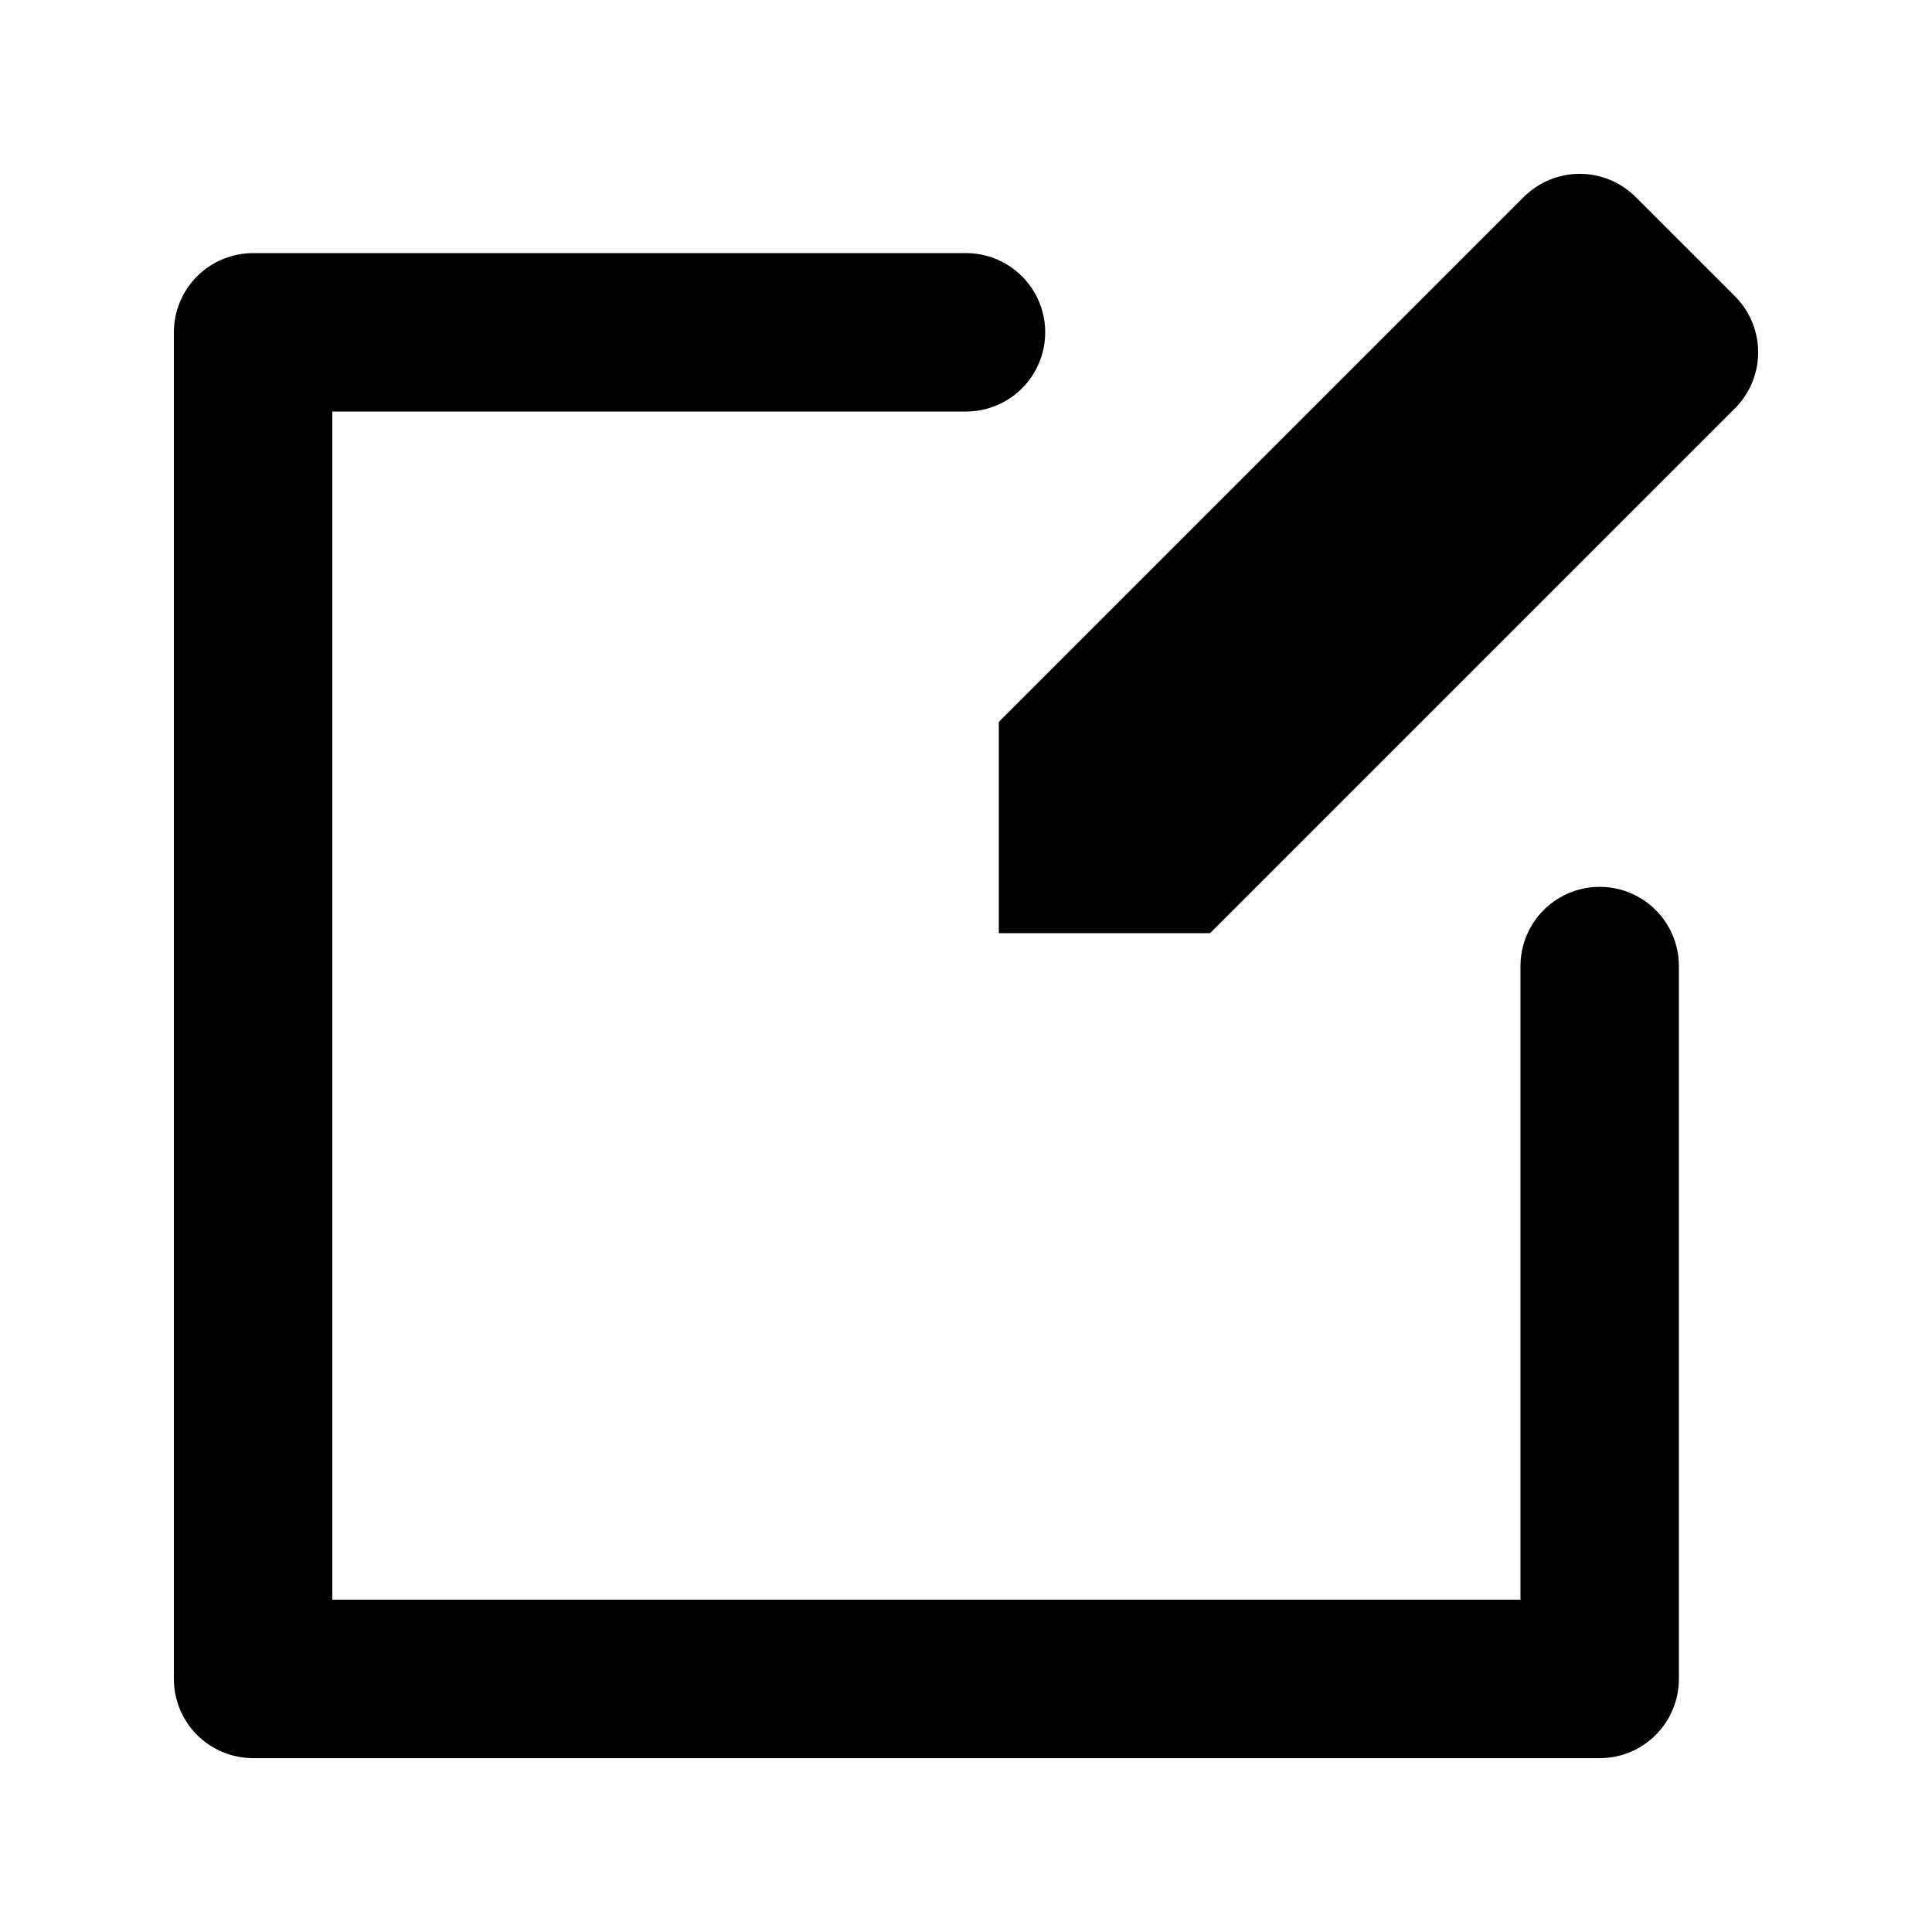
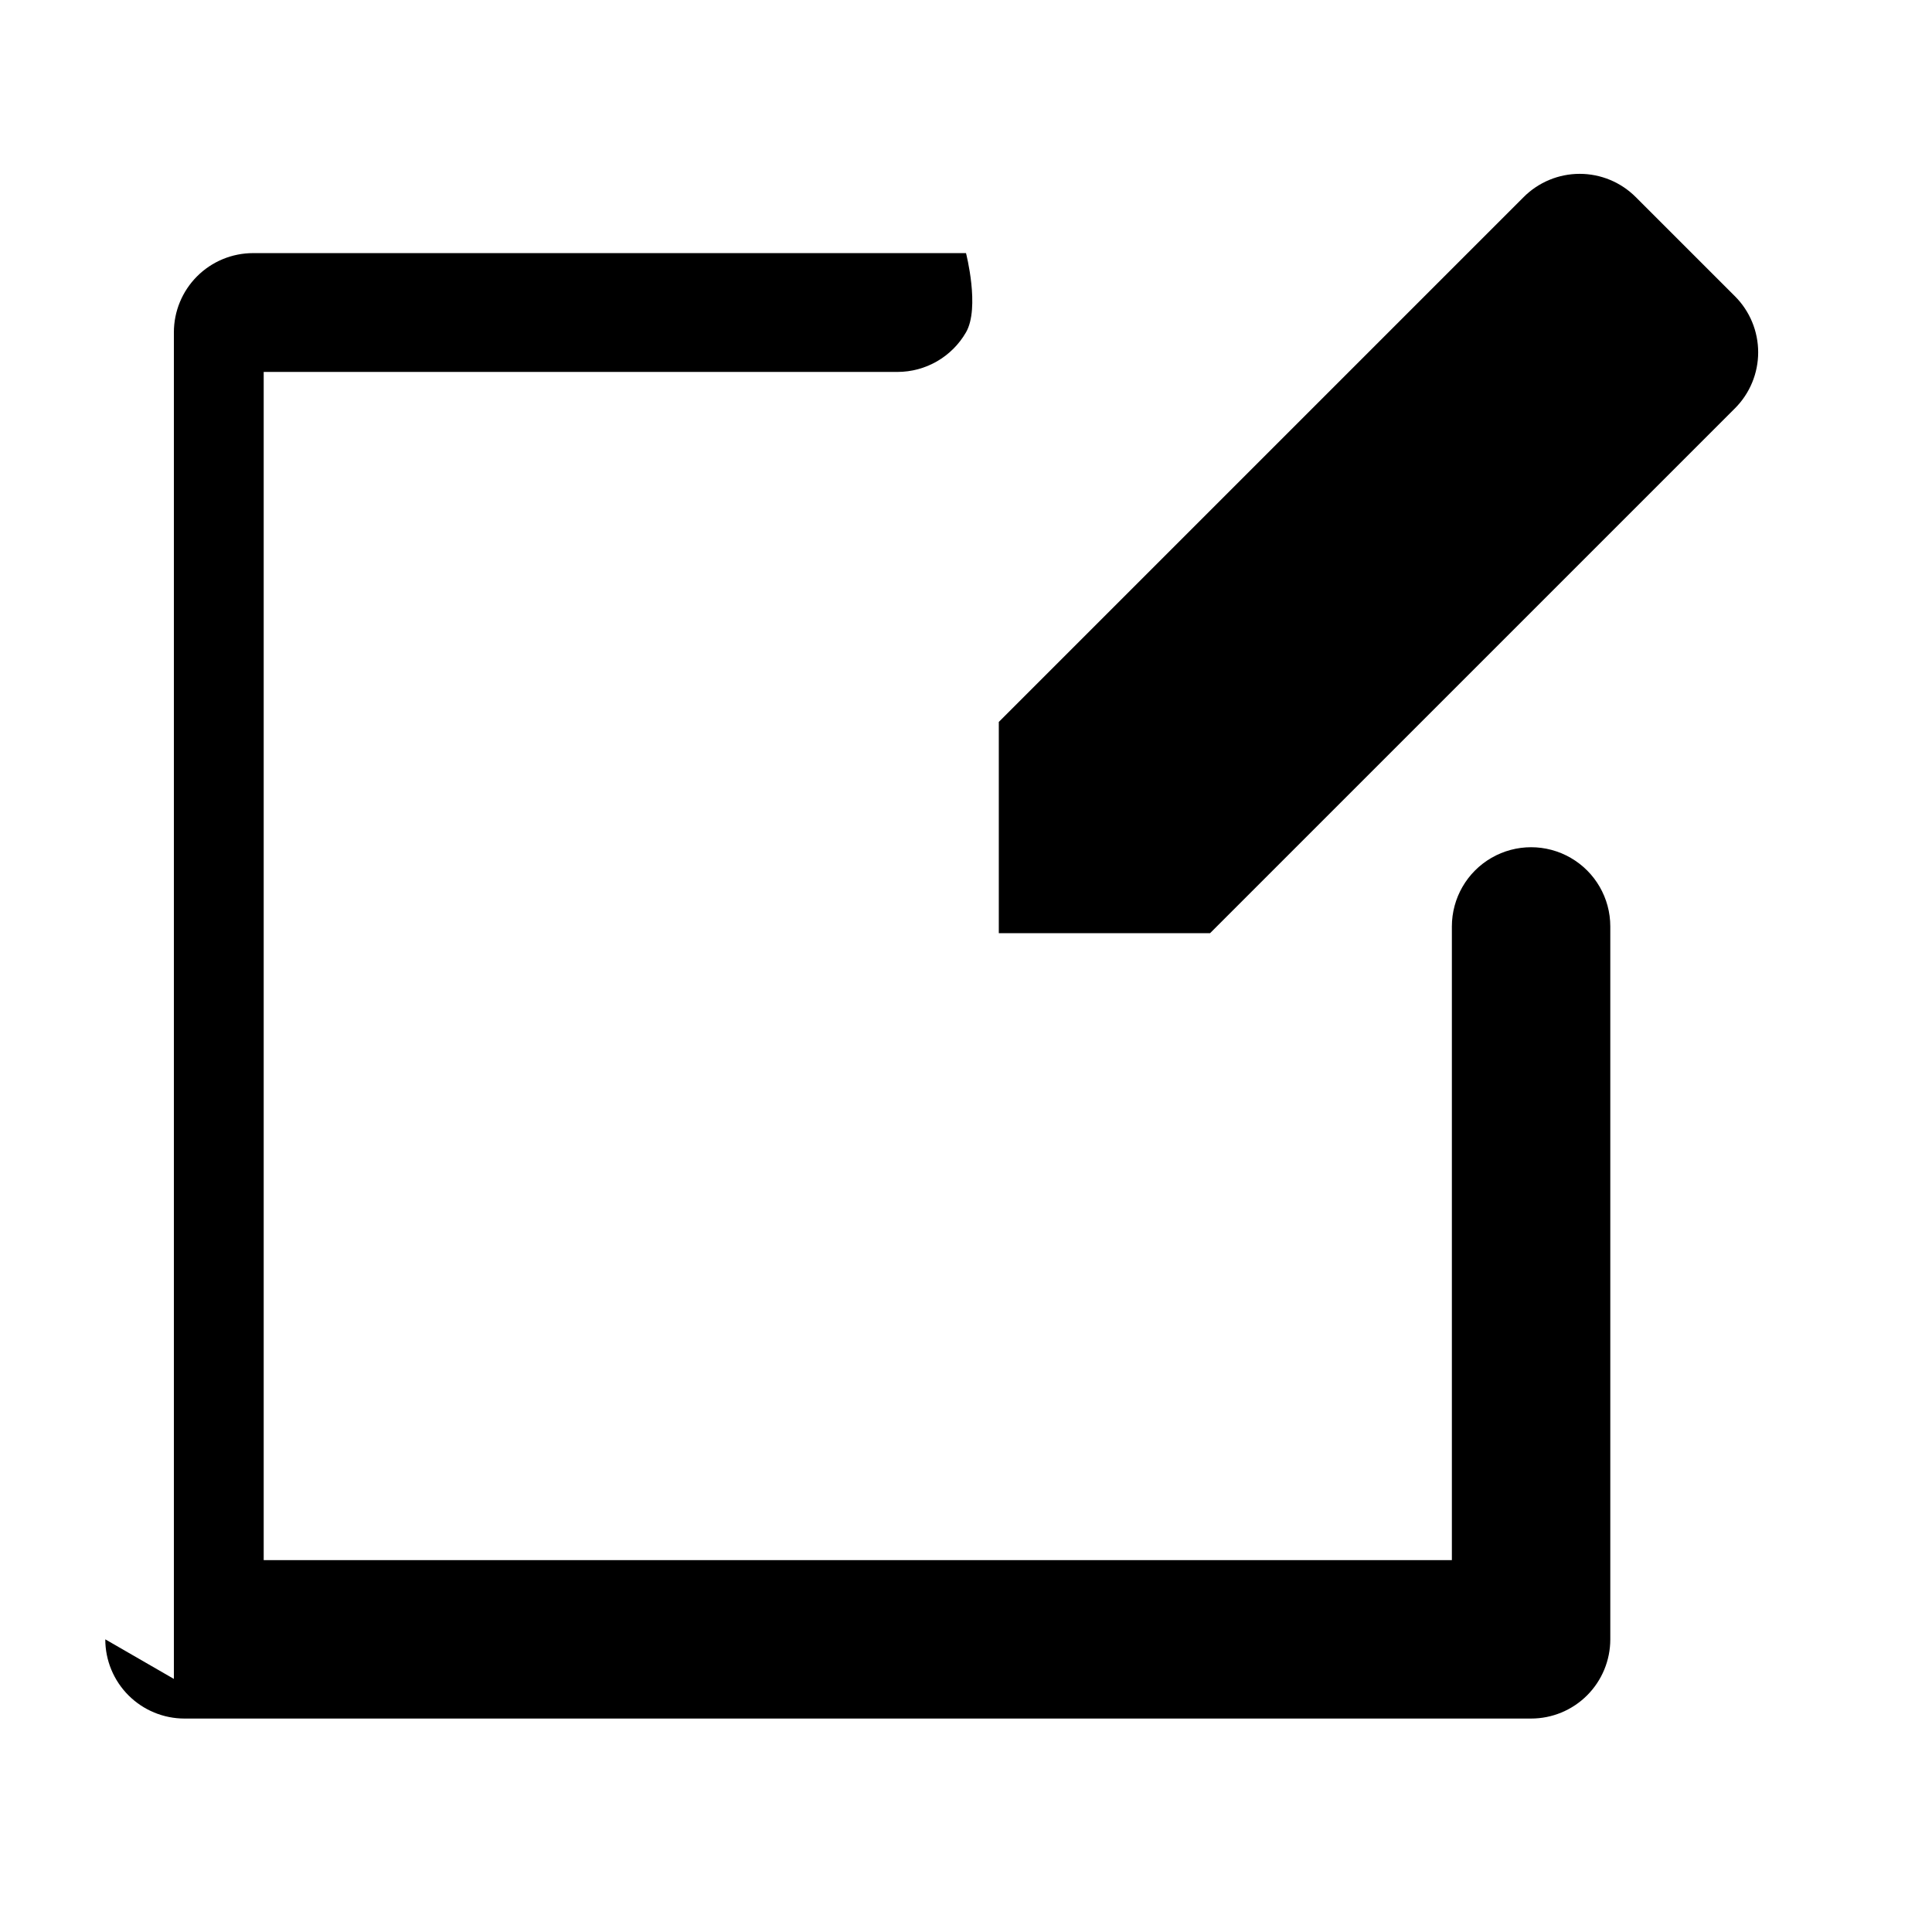
<svg xmlns="http://www.w3.org/2000/svg" fill="#000000" width="800px" height="800px" version="1.1" viewBox="144 144 512 512">
-   <path d="m190.08 588.93v-356.86c0-5.566 2.211-10.906 6.148-14.844s9.277-6.148 14.844-6.148h188.93c7.5 0 14.43 4 18.18 10.496s3.75 14.496 0 20.992-10.68 10.496-18.18 10.496h-167.94v314.88h314.88v-167.93c0-7.5 4.004-14.43 10.496-18.18 6.496-3.75 14.5-3.75 20.992 0 6.496 3.75 10.496 10.68 10.496 18.18v188.93-0.004c0 5.57-2.211 10.906-6.148 14.844-3.934 3.938-9.273 6.148-14.844 6.148h-356.86c-5.566 0-10.906-2.211-14.844-6.148s-6.148-9.273-6.148-14.844zm387.41-392.7c-3.938-3.945-9.281-6.16-14.855-6.16-5.57 0-10.914 2.215-14.852 6.16l-139.09 139.09v55.984h55.984l139.1-139.09c3.941-3.938 6.156-9.281 6.156-14.852 0-5.574-2.215-10.914-6.156-14.852z" />
+   <path d="m190.08 588.93v-356.86c0-5.566 2.211-10.906 6.148-14.844s9.277-6.148 14.844-6.148h188.93s3.75 14.496 0 20.992-10.68 10.496-18.18 10.496h-167.94v314.88h314.88v-167.93c0-7.5 4.004-14.43 10.496-18.18 6.496-3.75 14.5-3.75 20.992 0 6.496 3.75 10.496 10.68 10.496 18.18v188.93-0.004c0 5.57-2.211 10.906-6.148 14.844-3.934 3.938-9.273 6.148-14.844 6.148h-356.86c-5.566 0-10.906-2.211-14.844-6.148s-6.148-9.273-6.148-14.844zm387.41-392.7c-3.938-3.945-9.281-6.16-14.855-6.16-5.57 0-10.914 2.215-14.852 6.16l-139.09 139.09v55.984h55.984l139.1-139.09c3.941-3.938 6.156-9.281 6.156-14.852 0-5.574-2.215-10.914-6.156-14.852z" />
</svg>